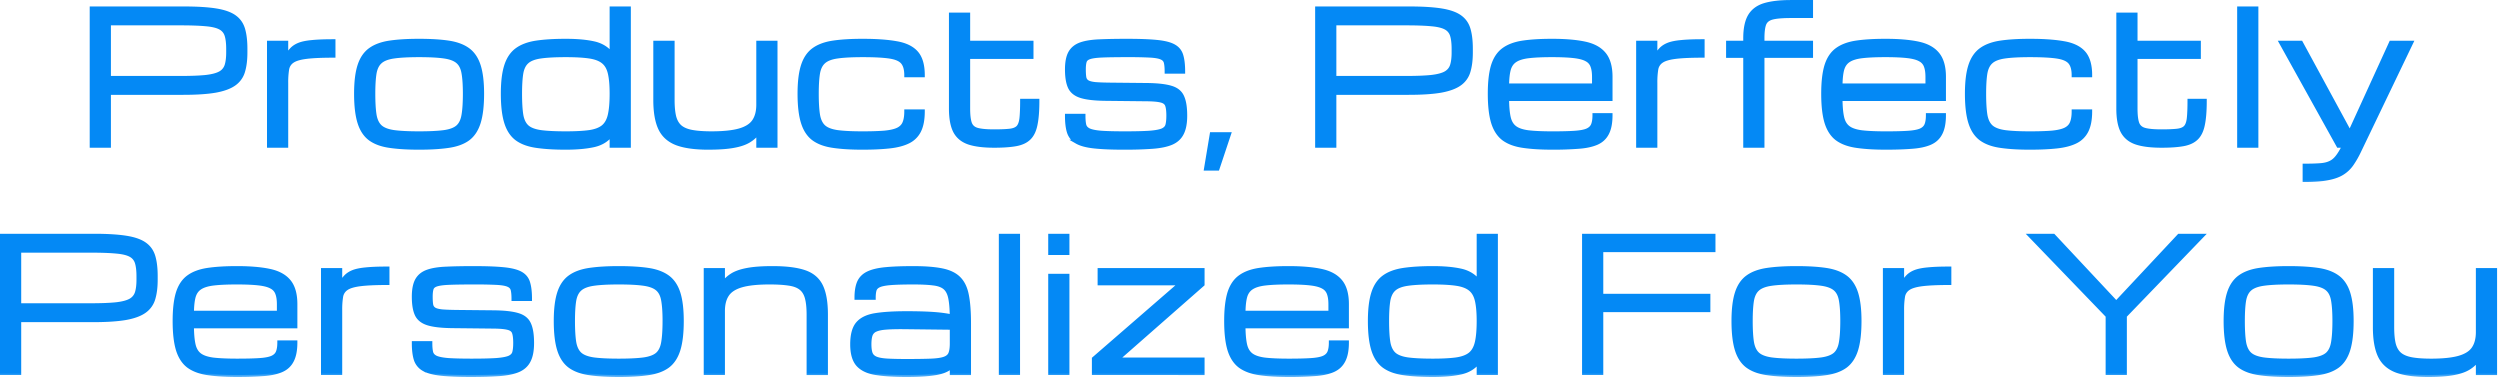
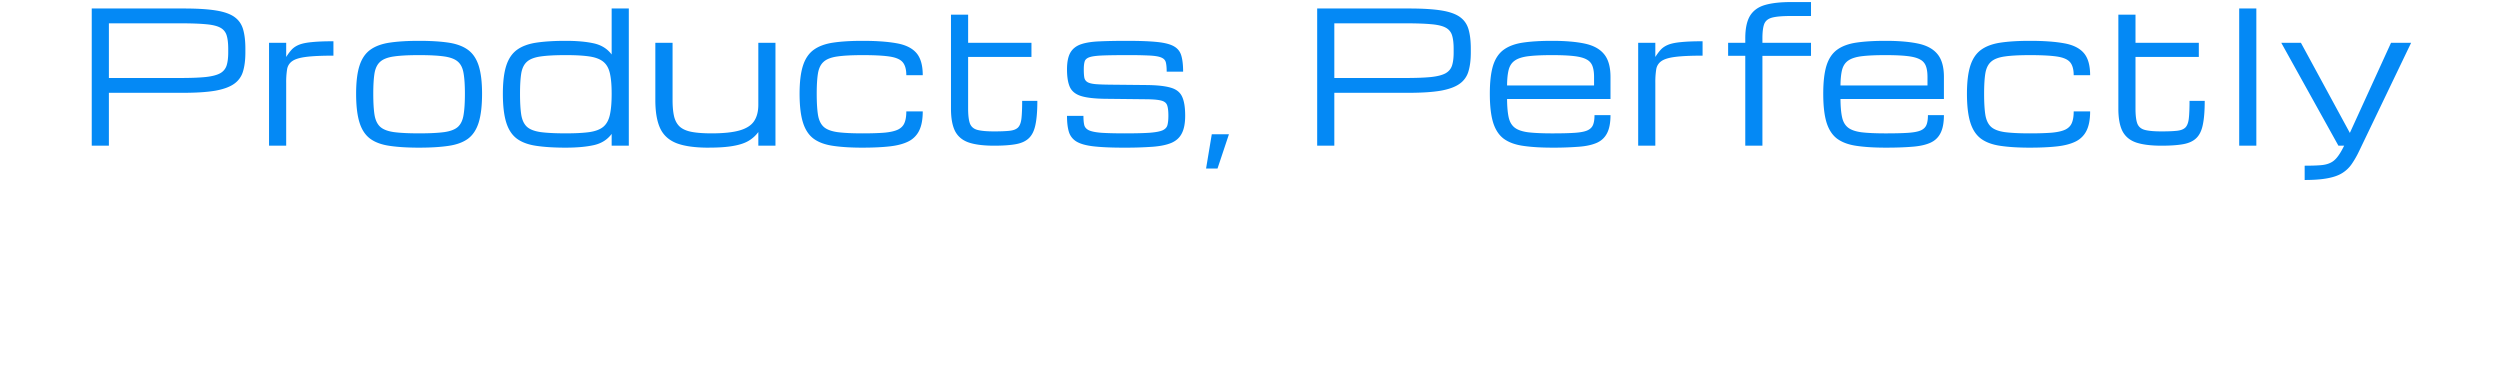
<svg xmlns="http://www.w3.org/2000/svg" width="246" height="38" fill="none">
  <mask id="a" width="247" height="15" x="-.801" y="22.203" fill="#000" maskUnits="userSpaceOnUse">
    <path fill="#fff" d="M-.801 22.203h247v15h-247z" />
    <path d="M.2 36.703v-13.5h9.034q1.979 0 3.182.194 1.212.192 1.837.65.624.448.844 1.222.22.764.22 1.907v.351q0 1.09-.23 1.855a2.25 2.25 0 0 1-.86 1.221q-.642.467-1.855.686-1.213.21-3.19.211H1.887v5.203zm13.429-9.527q0-.835-.158-1.336a1.26 1.26 0 0 0-.633-.756q-.474-.255-1.415-.334-.94-.088-2.514-.088H1.887v5.379h7.022q1.573 0 2.514-.097.94-.105 1.415-.369a1.33 1.33 0 0 0 .633-.764q.158-.501.158-1.284zM29.062 33.697q0 1.133-.343 1.784-.333.65-1.028.95t-1.775.378q-1.073.087-2.558.088-1.696-.001-2.883-.176-1.177-.168-1.907-.695-.72-.535-1.055-1.6-.325-1.062-.325-2.838 0-1.723.317-2.76.325-1.037 1.045-1.564t1.89-.703q1.178-.176 2.874-.176 1.942 0 3.217.272 1.274.273 1.898 1.037.633.765.633 2.242v2.17H18.884q.009 1.125.159 1.802.15.676.597 1.02.449.342 1.336.457.897.105 2.382.105 1.335 0 2.153-.053.826-.052 1.248-.228.431-.185.58-.545.15-.36.15-.967zm-5.748-5.906q-1.433 0-2.311.105-.87.106-1.328.414-.456.299-.624.896-.157.598-.167 1.573h8.561v-.843q0-.633-.15-1.046a1.17 1.17 0 0 0-.562-.66q-.421-.246-1.248-.342-.818-.097-2.17-.097M31.786 36.703V26.578h1.688v1.398q.281-.45.562-.747.291-.3.747-.475.467-.176 1.257-.246.792-.08 2.083-.08v1.416q-1.74 0-2.698.123-.95.123-1.362.422a1.2 1.2 0 0 0-.501.808 8 8 0 0 0-.088 1.319v6.187zM46.358 36.897q-1.845 0-2.97-.124-1.116-.123-1.697-.457a1.67 1.67 0 0 1-.773-.949q-.194-.615-.194-1.6h1.618q0 .554.079.897.08.334.448.519.37.175 1.195.246.835.06 2.338.061 1.59 0 2.47-.061.888-.071 1.274-.246.387-.185.466-.528.088-.342.088-.905 0-.686-.123-1.028-.123-.343-.58-.457-.457-.123-1.459-.132l-4.025-.044q-1.556-.018-2.373-.264t-1.117-.861q-.299-.624-.299-1.767 0-1.064.326-1.643.333-.58 1.037-.826.703-.247 1.828-.29 1.125-.054 2.716-.053 1.872 0 2.97.114 1.108.114 1.653.43.554.318.72.924.177.597.176 1.564h-1.617q0-.57-.079-.897-.08-.333-.43-.483-.344-.158-1.126-.202a41 41 0 0 0-2.18-.044q-1.599 0-2.487.035t-1.283.167q-.396.132-.483.422-.088.282-.088.782 0 .51.053.809a.65.65 0 0 0 .307.44q.245.149.8.201.563.044 1.565.053l3.471.035q1.565.018 2.373.264.817.237 1.108.888.298.641.298 1.863 0 1.099-.325 1.731-.315.633-1.02.94-.702.3-1.854.388-1.142.087-2.795.088M60.886 36.897q-1.696-.001-2.883-.176-1.186-.168-1.916-.695-.729-.535-1.063-1.6-.334-1.062-.334-2.838 0-1.723.334-2.76t1.063-1.564 1.916-.703 2.883-.176q1.705 0 2.883.175 1.187.177 1.916.704t1.064 1.564q.333 1.037.334 2.76 0 1.776-.334 2.839-.335 1.063-1.064 1.6-.73.526-1.916.694-1.178.176-2.883.176m4.51-5.31q0-1.256-.133-2.012-.123-.756-.553-1.134-.432-.386-1.345-.518-.906-.132-2.479-.132-1.565 0-2.478.132-.915.132-1.345.518-.431.378-.562 1.134-.123.756-.123 2.013 0 1.3.123 2.083.131.782.562 1.178.43.386 1.345.518.914.123 2.478.123 1.574 0 2.479-.123.914-.132 1.345-.518.43-.396.553-1.178.132-.783.132-2.083M69.447 36.703V26.578h1.687v1.345q.378-.51.932-.853.563-.342 1.494-.51.94-.175 2.46-.175 1.987 0 3.13.386 1.15.387 1.634 1.38.484.994.484 2.813v5.74H79.57v-5.74q0-1.037-.175-1.67-.177-.633-.607-.958-.421-.325-1.169-.43-.746-.115-1.898-.115-1.758 0-2.76.29t-1.415.914q-.413.615-.413 1.608v6.1zM89.195 36.897q-1.82 0-3.006-.194-1.177-.184-1.757-.826-.572-.642-.572-1.995 0-1.38.536-2.022.546-.65 1.714-.843 1.178-.194 3.085-.194 1.547 0 2.593.07t1.872.247q-.018-1.17-.158-1.837-.141-.677-.527-1.002-.387-.326-1.134-.413-.738-.097-1.97-.097-1.405 0-2.205.061-.792.063-1.151.22-.36.159-.457.457-.089.3-.088.774h-1.688q0-.95.255-1.53.264-.58.888-.878.624-.3 1.705-.405 1.089-.105 2.742-.105 1.775 0 2.856.228 1.09.23 1.653.826.57.59.764 1.653.203 1.064.203 2.742v4.87H93.66v-.695q-.3.315-.826.51-.528.193-1.406.28-.87.098-2.233.098m0-1.372q1.503 0 2.4-.035.896-.035 1.335-.193.45-.158.59-.51.14-.351.14-.984v-1.556l-4.465-.053q-1.186-.017-1.916.035-.72.045-1.099.211a.88.88 0 0 0-.51.51q-.122.344-.122.932 0 .571.123.905.132.334.51.492.378.159 1.098.202.73.044 1.916.044M98.485 36.703v-13.5h1.687v13.5zM103.345 36.703v-9.562h1.687v9.562zm0-11.812v-1.688h1.687v1.688zM107.642 36.703v-1.406l8.552-7.418h-7.989v-1.3h10.125v1.405l-8.429 7.4h8.429v1.32zM132.533 33.697q0 1.133-.343 1.784-.335.65-1.028.95t-1.776.378a32 32 0 0 1-2.557.088q-1.697-.001-2.883-.176-1.178-.168-1.908-.695-.72-.535-1.054-1.6-.325-1.062-.325-2.838 0-1.723.316-2.76.325-1.037 1.046-1.564.72-.528 1.89-.703 1.177-.176 2.874-.176 1.942 0 3.216.272 1.275.273 1.899 1.037.633.765.633 2.242v2.17h-10.178q.009 1.125.158 1.802.15.676.598 1.02.448.342 1.336.457.895.105 2.382.105 1.335 0 2.153-.053.827-.052 1.248-.228.43-.185.58-.545t.149-.967zm-5.748-5.906q-1.434 0-2.312.105-.87.106-1.327.414-.458.299-.624.896-.158.598-.167 1.573h8.56v-.843q0-.633-.149-1.046a1.17 1.17 0 0 0-.562-.66q-.423-.246-1.249-.342-.816-.097-2.17-.097M140.996 36.897q-1.696-.001-2.883-.176-1.186-.168-1.916-.695-.73-.535-1.063-1.6-.334-1.062-.334-2.838 0-1.723.334-2.76.333-1.037 1.063-1.564t1.916-.703q1.187-.176 2.883-.176 1.626 0 2.742.246 1.125.246 1.767 1.099v-4.527h1.687v13.5h-1.687v-1.16q-.642.861-1.767 1.107-1.116.247-2.742.247m4.509-5.31q0-1.256-.176-2.012t-.65-1.134q-.475-.386-1.363-.518-.887-.132-2.32-.132-1.564 0-2.478.132t-1.345.518q-.43.378-.563 1.134-.123.756-.123 2.013 0 1.3.123 2.083.132.782.563 1.178.43.386 1.345.518.914.123 2.478.123 1.433 0 2.32-.123.888-.132 1.363-.518.474-.396.65-1.178.176-.783.176-2.083M155.875 36.703v-13.5h12.727v1.406h-11.039v4.5h10.538v1.407h-10.538v6.187zM176.775 36.897q-1.696-.001-2.882-.176-1.187-.168-1.916-.695-.73-.535-1.064-1.6-.334-1.062-.334-2.838 0-1.723.334-2.76t1.064-1.564 1.916-.703 2.882-.176q1.706 0 2.883.175 1.187.177 1.916.704.73.527 1.064 1.564t.334 2.76q0 1.776-.334 2.839t-1.064 1.6q-.73.526-1.916.694-1.178.176-2.883.176m4.509-5.31q0-1.256-.132-2.012-.123-.756-.553-1.134-.432-.386-1.345-.518-.906-.132-2.479-.132-1.564 0-2.478.132t-1.345.518q-.431.378-.562 1.134-.123.756-.123 2.013 0 1.3.123 2.083.131.782.562 1.178.43.386 1.345.518.914.123 2.478.123 1.573 0 2.479-.123.913-.132 1.345-.518.43-.396.553-1.178.132-.783.132-2.083M185.476 36.703V26.578h1.688v1.398q.281-.45.562-.747.291-.3.747-.475.466-.176 1.257-.246.791-.08 2.083-.08v1.416q-1.74 0-2.698.123-.95.123-1.362.422a1.19 1.19 0 0 0-.501.808 8 8 0 0 0-.088 1.319v6.187zM207.395 36.703v-5.625l-7.593-7.875h2.25l6.187 6.61 6.188-6.61h2.25l-7.594 7.875v5.625zM225.202 36.897q-1.697-.001-2.883-.176-1.187-.168-1.916-.695-.73-.535-1.064-1.6-.334-1.062-.334-2.838 0-1.723.334-2.76.335-1.037 1.064-1.564t1.916-.703q1.186-.176 2.883-.176 1.704 0 2.882.175 1.187.177 1.917.704.729.527 1.063 1.564t.334 2.76q0 1.776-.334 2.839t-1.063 1.6q-.73.526-1.917.694-1.178.176-2.882.176m4.508-5.31q0-1.256-.131-2.012-.123-.756-.554-1.134-.43-.386-1.345-.518-.904-.132-2.478-.132-1.564 0-2.479.132-.913.132-1.345.518-.43.378-.562 1.134-.123.756-.123 2.013 0 1.3.123 2.083.132.782.562 1.178.432.386 1.345.518.915.123 2.479.123 1.574 0 2.478-.123.915-.132 1.345-.518.43-.396.554-1.178.131-.783.131-2.083M238.93 36.897q-1.986 0-3.129-.431-1.143-.44-1.626-1.46-.483-1.028-.483-2.803v-5.625h1.696v5.625q0 1.002.158 1.652.167.642.58 1.002.414.352 1.16.493.756.14 1.943.14 1.757 0 2.759-.29t1.415-.905q.422-.624.422-1.617v-6.1h1.688v10.125h-1.688v-1.345a3.2 3.2 0 0 1-.931.853q-.562.343-1.503.51-.94.176-2.461.176" />
  </mask>
-   <path fill="#0489F5" d="M.2 36.703v-13.5h9.034q1.979 0 3.182.194 1.212.192 1.837.65.624.448.844 1.222.22.764.22 1.907v.351q0 1.09-.23 1.855a2.25 2.25 0 0 1-.86 1.221q-.642.467-1.855.686-1.213.21-3.19.211H1.887v5.203zm13.429-9.527q0-.835-.158-1.336a1.26 1.26 0 0 0-.633-.756q-.474-.255-1.415-.334-.94-.088-2.514-.088H1.887v5.379h7.022q1.573 0 2.514-.097.94-.105 1.415-.369a1.33 1.33 0 0 0 .633-.764q.158-.501.158-1.284zM29.062 33.697q0 1.133-.343 1.784-.333.65-1.028.95t-1.775.378q-1.073.087-2.558.088-1.696-.001-2.883-.176-1.177-.168-1.907-.695-.72-.535-1.055-1.6-.325-1.062-.325-2.838 0-1.723.317-2.76.325-1.037 1.045-1.564t1.89-.703q1.178-.176 2.874-.176 1.942 0 3.217.272 1.274.273 1.898 1.037.633.765.633 2.242v2.17H18.884q.009 1.125.159 1.802.15.676.597 1.02.449.342 1.336.457.897.105 2.382.105 1.335 0 2.153-.053.826-.052 1.248-.228.431-.185.58-.545.15-.36.15-.967zm-5.748-5.906q-1.433 0-2.311.105-.87.106-1.328.414-.456.299-.624.896-.157.598-.167 1.573h8.561v-.843q0-.633-.15-1.046a1.17 1.17 0 0 0-.562-.66q-.421-.246-1.248-.342-.818-.097-2.17-.097M31.786 36.703V26.578h1.688v1.398q.281-.45.562-.747.291-.3.747-.475.467-.176 1.257-.246.792-.08 2.083-.08v1.416q-1.74 0-2.698.123-.95.123-1.362.422a1.2 1.2 0 0 0-.501.808 8 8 0 0 0-.088 1.319v6.187zM46.358 36.897q-1.845 0-2.97-.124-1.116-.123-1.697-.457a1.67 1.67 0 0 1-.773-.949q-.194-.615-.194-1.6h1.618q0 .554.079.897.08.334.448.519.37.175 1.195.246.835.06 2.338.061 1.59 0 2.47-.061.888-.071 1.274-.246.387-.185.466-.528.088-.342.088-.905 0-.686-.123-1.028-.123-.343-.58-.457-.457-.123-1.459-.132l-4.025-.044q-1.556-.018-2.373-.264t-1.117-.861q-.299-.624-.299-1.767 0-1.064.326-1.643.333-.58 1.037-.826.703-.247 1.828-.29 1.125-.054 2.716-.053 1.872 0 2.97.114 1.108.114 1.653.43.554.318.72.924.177.597.176 1.564h-1.617q0-.57-.079-.897-.08-.333-.43-.483-.344-.158-1.126-.202a41 41 0 0 0-2.18-.044q-1.599 0-2.487.035t-1.283.167q-.396.132-.483.422-.088.282-.088.782 0 .51.053.809a.65.65 0 0 0 .307.44q.245.149.8.201.563.044 1.565.053l3.471.035q1.565.018 2.373.264.817.237 1.108.888.298.641.298 1.863 0 1.099-.325 1.731-.315.633-1.02.94-.702.3-1.854.388-1.142.087-2.795.088M60.886 36.897q-1.696-.001-2.883-.176-1.186-.168-1.916-.695-.729-.535-1.063-1.6-.334-1.062-.334-2.838 0-1.723.334-2.76t1.063-1.564 1.916-.703 2.883-.176q1.705 0 2.883.175 1.187.177 1.916.704t1.064 1.564q.333 1.037.334 2.76 0 1.776-.334 2.839-.335 1.063-1.064 1.6-.73.526-1.916.694-1.178.176-2.883.176m4.51-5.31q0-1.256-.133-2.012-.123-.756-.553-1.134-.432-.386-1.345-.518-.906-.132-2.479-.132-1.565 0-2.478.132-.915.132-1.345.518-.431.378-.562 1.134-.123.756-.123 2.013 0 1.3.123 2.083.131.782.562 1.178.43.386 1.345.518.914.123 2.478.123 1.574 0 2.479-.123.914-.132 1.345-.518.43-.396.553-1.178.132-.783.132-2.083M69.447 36.703V26.578h1.687v1.345q.378-.51.932-.853.563-.342 1.494-.51.94-.175 2.46-.175 1.987 0 3.13.386 1.15.387 1.634 1.38.484.994.484 2.813v5.74H79.57v-5.74q0-1.037-.175-1.67-.177-.633-.607-.958-.421-.325-1.169-.43-.746-.115-1.898-.115-1.758 0-2.76.29t-1.415.914q-.413.615-.413 1.608v6.1zM89.195 36.897q-1.82 0-3.006-.194-1.177-.184-1.757-.826-.572-.642-.572-1.995 0-1.38.536-2.022.546-.65 1.714-.843 1.178-.194 3.085-.194 1.547 0 2.593.07t1.872.247q-.018-1.17-.158-1.837-.141-.677-.527-1.002-.387-.326-1.134-.413-.738-.097-1.97-.097-1.405 0-2.205.061-.792.063-1.151.22-.36.159-.457.457-.089.3-.088.774h-1.688q0-.95.255-1.53.264-.58.888-.878.624-.3 1.705-.405 1.089-.105 2.742-.105 1.775 0 2.856.228 1.09.23 1.653.826.57.59.764 1.653.203 1.064.203 2.742v4.87H93.66v-.695q-.3.315-.826.51-.528.193-1.406.28-.87.098-2.233.098m0-1.372q1.503 0 2.4-.035.896-.035 1.335-.193.45-.158.59-.51.14-.351.14-.984v-1.556l-4.465-.053q-1.186-.017-1.916.035-.72.045-1.099.211a.88.88 0 0 0-.51.51q-.122.344-.122.932 0 .571.123.905.132.334.51.492.378.159 1.098.202.73.044 1.916.044M98.485 36.703v-13.5h1.687v13.5zM103.345 36.703v-9.562h1.687v9.562zm0-11.812v-1.688h1.687v1.688zM107.642 36.703v-1.406l8.552-7.418h-7.989v-1.3h10.125v1.405l-8.429 7.4h8.429v1.32zM132.533 33.697q0 1.133-.343 1.784-.335.65-1.028.95t-1.776.378a32 32 0 0 1-2.557.088q-1.697-.001-2.883-.176-1.178-.168-1.908-.695-.72-.535-1.054-1.6-.325-1.062-.325-2.838 0-1.723.316-2.76.325-1.037 1.046-1.564.72-.528 1.89-.703 1.177-.176 2.874-.176 1.942 0 3.216.272 1.275.273 1.899 1.037.633.765.633 2.242v2.17h-10.178q.009 1.125.158 1.802.15.676.598 1.02.448.342 1.336.457.895.105 2.382.105 1.335 0 2.153-.053.827-.052 1.248-.228.43-.185.58-.545t.149-.967zm-5.748-5.906q-1.434 0-2.312.105-.87.106-1.327.414-.458.299-.624.896-.158.598-.167 1.573h8.56v-.843q0-.633-.149-1.046a1.17 1.17 0 0 0-.562-.66q-.423-.246-1.249-.342-.816-.097-2.17-.097M140.996 36.897q-1.696-.001-2.883-.176-1.186-.168-1.916-.695-.73-.535-1.063-1.6-.334-1.062-.334-2.838 0-1.723.334-2.76.333-1.037 1.063-1.564t1.916-.703q1.187-.176 2.883-.176 1.626 0 2.742.246 1.125.246 1.767 1.099v-4.527h1.687v13.5h-1.687v-1.16q-.642.861-1.767 1.107-1.116.247-2.742.247m4.509-5.31q0-1.256-.176-2.012t-.65-1.134q-.475-.386-1.363-.518-.887-.132-2.32-.132-1.564 0-2.478.132t-1.345.518q-.43.378-.563 1.134-.123.756-.123 2.013 0 1.3.123 2.083.132.782.563 1.178.43.386 1.345.518.914.123 2.478.123 1.433 0 2.32-.123.888-.132 1.363-.518.474-.396.65-1.178.176-.783.176-2.083M155.875 36.703v-13.5h12.727v1.406h-11.039v4.5h10.538v1.407h-10.538v6.187zM176.775 36.897q-1.696-.001-2.882-.176-1.187-.168-1.916-.695-.73-.535-1.064-1.6-.334-1.062-.334-2.838 0-1.723.334-2.76t1.064-1.564 1.916-.703 2.882-.176q1.706 0 2.883.175 1.187.177 1.916.704.73.527 1.064 1.564t.334 2.76q0 1.776-.334 2.839t-1.064 1.6q-.73.526-1.916.694-1.178.176-2.883.176m4.509-5.31q0-1.256-.132-2.012-.123-.756-.553-1.134-.432-.386-1.345-.518-.906-.132-2.479-.132-1.564 0-2.478.132t-1.345.518q-.431.378-.562 1.134-.123.756-.123 2.013 0 1.3.123 2.083.131.782.562 1.178.43.386 1.345.518.914.123 2.478.123 1.573 0 2.479-.123.913-.132 1.345-.518.43-.396.553-1.178.132-.783.132-2.083M185.476 36.703V26.578h1.688v1.398q.281-.45.562-.747.291-.3.747-.475.466-.176 1.257-.246.791-.08 2.083-.08v1.416q-1.74 0-2.698.123-.95.123-1.362.422a1.19 1.19 0 0 0-.501.808 8 8 0 0 0-.088 1.319v6.187zM207.395 36.703v-5.625l-7.593-7.875h2.25l6.187 6.61 6.188-6.61h2.25l-7.594 7.875v5.625zM225.202 36.897q-1.697-.001-2.883-.176-1.187-.168-1.916-.695-.73-.535-1.064-1.6-.334-1.062-.334-2.838 0-1.723.334-2.76.335-1.037 1.064-1.564t1.916-.703q1.186-.176 2.883-.176 1.704 0 2.882.175 1.187.177 1.917.704.729.527 1.063 1.564t.334 2.76q0 1.776-.334 2.839t-1.063 1.6q-.73.526-1.917.694-1.178.176-2.882.176m4.508-5.31q0-1.256-.131-2.012-.123-.756-.554-1.134-.43-.386-1.345-.518-.904-.132-2.478-.132-1.564 0-2.479.132-.913.132-1.345.518-.43.378-.562 1.134-.123.756-.123 2.013 0 1.3.123 2.083.132.782.562 1.178.432.386 1.345.518.915.123 2.479.123 1.574 0 2.478-.123.915-.132 1.345-.518.43-.396.554-1.178.131-.783.131-2.083M238.93 36.897q-1.986 0-3.129-.431-1.143-.44-1.626-1.46-.483-1.028-.483-2.803v-5.625h1.696v5.625q0 1.002.158 1.652.167.642.58 1.002.414.352 1.16.493.756.14 1.943.14 1.757 0 2.759-.29t1.415-.905q.422-.624.422-1.617v-6.1h1.688v10.125h-1.688v-1.345a3.2 3.2 0 0 1-.931.853q-.562.343-1.503.51-.94.176-2.461.176" />
-   <path stroke="#0489F5" stroke-width=".4" d="M.2 36.703v-13.5h9.034q1.979 0 3.182.194 1.212.192 1.837.65.624.448.844 1.222.22.764.22 1.907v.351q0 1.09-.23 1.855a2.25 2.25 0 0 1-.86 1.221q-.642.467-1.855.686-1.213.21-3.19.211H1.887v5.203zm13.429-9.527q0-.835-.158-1.336a1.26 1.26 0 0 0-.633-.756q-.474-.255-1.415-.334-.94-.088-2.514-.088H1.887v5.379h7.022q1.573 0 2.514-.097.94-.105 1.415-.369a1.33 1.33 0 0 0 .633-.764q.158-.501.158-1.284zM29.062 33.697q0 1.133-.343 1.784-.333.65-1.028.95t-1.775.378q-1.073.087-2.558.088-1.696-.001-2.883-.176-1.177-.168-1.907-.695-.72-.535-1.055-1.6-.325-1.062-.325-2.838 0-1.723.317-2.76.325-1.037 1.045-1.564t1.89-.703q1.178-.176 2.874-.176 1.942 0 3.217.272 1.274.273 1.898 1.037.633.765.633 2.242v2.17H18.884q.009 1.125.159 1.802.15.676.597 1.02.449.342 1.336.457.897.105 2.382.105 1.335 0 2.153-.053.826-.052 1.248-.228.431-.185.58-.545.15-.36.15-.967zm-5.748-5.906q-1.433 0-2.311.105-.87.106-1.328.414-.456.299-.624.896-.157.598-.167 1.573h8.561v-.843q0-.633-.15-1.046a1.17 1.17 0 0 0-.562-.66q-.421-.246-1.248-.342-.818-.097-2.17-.097ZM31.786 36.703V26.578h1.688v1.398q.281-.45.562-.747.291-.3.747-.475.467-.176 1.257-.246.792-.08 2.083-.08v1.416q-1.74 0-2.698.123-.95.123-1.362.422a1.2 1.2 0 0 0-.501.808 8 8 0 0 0-.088 1.319v6.187zM46.358 36.897q-1.845 0-2.97-.124-1.116-.123-1.697-.457a1.67 1.67 0 0 1-.773-.949q-.194-.615-.194-1.6h1.618q0 .554.079.897.08.334.448.519.37.175 1.195.246.835.06 2.338.061 1.59 0 2.47-.061.888-.071 1.274-.246.387-.185.466-.528.088-.342.088-.905 0-.686-.123-1.028-.123-.343-.58-.457-.457-.123-1.459-.132l-4.025-.044q-1.556-.018-2.373-.264t-1.117-.861q-.299-.624-.299-1.767 0-1.064.326-1.643.333-.58 1.037-.826.703-.247 1.828-.29 1.125-.054 2.716-.053 1.872 0 2.97.114 1.108.114 1.653.43.554.318.72.924.177.597.176 1.564h-1.617q0-.57-.079-.897-.08-.333-.43-.483-.344-.158-1.126-.202a41 41 0 0 0-2.18-.044q-1.599 0-2.487.035t-1.283.167q-.396.132-.483.422-.088.282-.088.782 0 .51.053.809a.65.65 0 0 0 .307.44q.245.149.8.201.563.044 1.565.053l3.471.035q1.565.018 2.373.264.817.237 1.108.888.298.641.298 1.863 0 1.099-.325 1.731-.315.633-1.02.94-.702.3-1.854.388-1.142.087-2.795.088ZM60.886 36.897q-1.696-.001-2.883-.176-1.186-.168-1.916-.695-.729-.535-1.063-1.6-.334-1.062-.334-2.838 0-1.723.334-2.76t1.063-1.564 1.916-.703 2.883-.176q1.705 0 2.883.175 1.187.177 1.916.704t1.064 1.564q.333 1.037.334 2.76 0 1.776-.334 2.839-.335 1.063-1.064 1.6-.73.526-1.916.694-1.178.176-2.883.176Zm4.51-5.31q0-1.256-.133-2.012-.123-.756-.553-1.134-.432-.386-1.345-.518-.906-.132-2.479-.132-1.565 0-2.478.132-.915.132-1.345.518-.431.378-.562 1.134-.123.756-.123 2.013 0 1.3.123 2.083.131.782.562 1.178.43.386 1.345.518.914.123 2.478.123 1.574 0 2.479-.123.914-.132 1.345-.518.43-.396.553-1.178.132-.783.132-2.083ZM69.447 36.703V26.578h1.687v1.345q.378-.51.932-.853.563-.342 1.494-.51.94-.175 2.46-.175 1.987 0 3.13.386 1.15.387 1.634 1.38.484.994.484 2.813v5.74H79.57v-5.74q0-1.037-.175-1.67-.177-.633-.607-.958-.421-.325-1.169-.43-.746-.115-1.898-.115-1.758 0-2.76.29t-1.415.914q-.413.615-.413 1.608v6.1zM89.195 36.897q-1.82 0-3.006-.194-1.177-.184-1.757-.826-.572-.642-.572-1.995 0-1.38.536-2.022.546-.65 1.714-.843 1.178-.194 3.085-.194 1.547 0 2.593.07t1.872.247q-.018-1.17-.158-1.837-.141-.677-.527-1.002-.387-.326-1.134-.413-.738-.097-1.97-.097-1.405 0-2.205.061-.792.063-1.151.22-.36.159-.457.457-.089.3-.088.774h-1.688q0-.95.255-1.53.264-.58.888-.878.624-.3 1.705-.405 1.089-.105 2.742-.105 1.775 0 2.856.228 1.09.23 1.653.826.57.59.764 1.653.203 1.064.203 2.742v4.87H93.66v-.695q-.3.315-.826.51-.528.193-1.406.28-.87.098-2.233.098Zm0-1.372q1.503 0 2.4-.035.896-.035 1.335-.193.45-.158.59-.51.14-.351.14-.984v-1.556l-4.465-.053q-1.186-.017-1.916.035-.72.045-1.099.211a.88.88 0 0 0-.51.51q-.122.344-.122.932 0 .571.123.905.132.334.51.492.378.159 1.098.202.73.044 1.916.044ZM98.485 36.703v-13.5h1.687v13.5zM103.345 36.703v-9.562h1.687v9.562zm0-11.812v-1.688h1.687v1.688zM107.642 36.703v-1.406l8.552-7.418h-7.989v-1.3h10.125v1.405l-8.429 7.4h8.429v1.32zM132.533 33.697q0 1.133-.343 1.784-.335.65-1.028.95t-1.776.378a32 32 0 0 1-2.557.088q-1.697-.001-2.883-.176-1.178-.168-1.908-.695-.72-.535-1.054-1.6-.325-1.062-.325-2.838 0-1.723.316-2.76.325-1.037 1.046-1.564.72-.528 1.89-.703 1.177-.176 2.874-.176 1.942 0 3.216.272 1.275.273 1.899 1.037.633.765.633 2.242v2.17h-10.178q.009 1.125.158 1.802.15.676.598 1.02.448.342 1.336.457.895.105 2.382.105 1.335 0 2.153-.053.827-.052 1.248-.228.43-.185.58-.545t.149-.967zm-5.748-5.906q-1.434 0-2.312.105-.87.106-1.327.414-.458.299-.624.896-.158.598-.167 1.573h8.56v-.843q0-.633-.149-1.046a1.17 1.17 0 0 0-.562-.66q-.423-.246-1.249-.342-.816-.097-2.17-.097ZM140.996 36.897q-1.696-.001-2.883-.176-1.186-.168-1.916-.695-.73-.535-1.063-1.6-.334-1.062-.334-2.838 0-1.723.334-2.76.333-1.037 1.063-1.564t1.916-.703q1.187-.176 2.883-.176 1.626 0 2.742.246 1.125.246 1.767 1.099v-4.527h1.687v13.5h-1.687v-1.16q-.642.861-1.767 1.107-1.116.247-2.742.247Zm4.509-5.31q0-1.256-.176-2.012t-.65-1.134q-.475-.386-1.363-.518-.887-.132-2.32-.132-1.564 0-2.478.132t-1.345.518q-.43.378-.563 1.134-.123.756-.123 2.013 0 1.3.123 2.083.132.782.563 1.178.43.386 1.345.518.914.123 2.478.123 1.433 0 2.32-.123.888-.132 1.363-.518.474-.396.65-1.178.176-.783.176-2.083ZM155.875 36.703v-13.5h12.727v1.406h-11.039v4.5h10.538v1.407h-10.538v6.187zM176.775 36.897q-1.696-.001-2.882-.176-1.187-.168-1.916-.695-.73-.535-1.064-1.6-.334-1.062-.334-2.838 0-1.723.334-2.76t1.064-1.564 1.916-.703 2.882-.176q1.706 0 2.883.175 1.187.177 1.916.704.73.527 1.064 1.564t.334 2.76q0 1.776-.334 2.839t-1.064 1.6q-.73.526-1.916.694-1.178.176-2.883.176Zm4.509-5.31q0-1.256-.132-2.012-.123-.756-.553-1.134-.432-.386-1.345-.518-.906-.132-2.479-.132-1.564 0-2.478.132t-1.345.518q-.431.378-.562 1.134-.123.756-.123 2.013 0 1.3.123 2.083.131.782.562 1.178.43.386 1.345.518.914.123 2.478.123 1.573 0 2.479-.123.913-.132 1.345-.518.43-.396.553-1.178.132-.783.132-2.083ZM185.476 36.703V26.578h1.688v1.398q.281-.45.562-.747.291-.3.747-.475.466-.176 1.257-.246.791-.08 2.083-.08v1.416q-1.74 0-2.698.123-.95.123-1.362.422a1.19 1.19 0 0 0-.501.808 8 8 0 0 0-.088 1.319v6.187zM207.395 36.703v-5.625l-7.593-7.875h2.25l6.187 6.61 6.188-6.61h2.25l-7.594 7.875v5.625zM225.202 36.897q-1.697-.001-2.883-.176-1.187-.168-1.916-.695-.73-.535-1.064-1.6-.334-1.062-.334-2.838 0-1.723.334-2.76.335-1.037 1.064-1.564t1.916-.703q1.186-.176 2.883-.176 1.704 0 2.882.175 1.187.177 1.917.704.729.527 1.063 1.564t.334 2.76q0 1.776-.334 2.839t-1.063 1.6q-.73.526-1.917.694-1.178.176-2.882.176Zm4.508-5.31q0-1.256-.131-2.012-.123-.756-.554-1.134-.43-.386-1.345-.518-.904-.132-2.478-.132-1.564 0-2.479.132-.913.132-1.345.518-.43.378-.562 1.134-.123.756-.123 2.013 0 1.3.123 2.083.132.782.562 1.178.432.386 1.345.518.915.123 2.479.123 1.574 0 2.478-.123.915-.132 1.345-.518.43-.396.554-1.178.131-.783.131-2.083ZM238.93 36.897q-1.986 0-3.129-.431-1.143-.44-1.626-1.46-.483-1.028-.483-2.803v-5.625h1.696v5.625q0 1.002.158 1.652.167.642.58 1.002.414.352 1.16.493.756.14 1.943.14 1.757 0 2.759-.29t1.415-.905q.422-.624.422-1.617v-6.1h1.688v10.125h-1.688v-1.345a3.2 3.2 0 0 1-.931.853q-.562.343-1.503.51-.94.176-2.461.176Z" mask="url(#a)" />
  <mask id="b" width="230" height="19" x="8.027" y="-.797" fill="#000" maskUnits="userSpaceOnUse">
-     <path fill="#fff" d="M8.027-.797h230v19h-230z" />
-     <path d="M9.027 14.336V.836h9.036q1.977 0 3.181.193 1.213.195 1.837.65.624.45.844 1.222.22.765.22 1.908v.351q0 1.09-.229 1.855a2.25 2.25 0 0 1-.861 1.221q-.642.466-1.855.686-1.212.21-3.19.21h-7.295v5.204zm13.43-9.527q0-.835-.158-1.336a1.26 1.26 0 0 0-.633-.756q-.474-.255-1.415-.334-.94-.088-2.514-.088h-7.022v5.379h7.022q1.574 0 2.514-.097.94-.105 1.415-.369a1.33 1.33 0 0 0 .633-.765q.158-.5.158-1.283zM26.473 14.336V4.21h1.688v1.397q.281-.447.562-.747.291-.298.747-.474.466-.176 1.257-.246.791-.08 2.083-.08v1.416q-1.74 0-2.698.123-.95.123-1.362.421a1.2 1.2 0 0 0-.501.81 8 8 0 0 0-.088 1.317v6.188zM41.239 14.53q-1.696-.001-2.883-.176-1.187-.168-1.916-.695-.73-.535-1.064-1.6-.334-1.063-.334-2.838 0-1.724.334-2.76.334-1.037 1.064-1.565.73-.526 1.916-.703 1.186-.175 2.883-.175 1.704 0 2.882.175 1.187.177 1.916.703.73.528 1.064 1.565t.334 2.76q0 1.775-.334 2.839-.334 1.063-1.064 1.6-.73.526-1.916.694-1.178.175-2.882.175m4.508-5.31q0-1.256-.132-2.012-.123-.756-.553-1.134-.431-.386-1.345-.518-.905-.132-2.478-.132-1.565 0-2.479.132-.915.131-1.345.518-.43.378-.562 1.134-.123.756-.123 2.013 0 1.3.123 2.083.132.782.562 1.177.431.387 1.345.519.915.123 2.479.123 1.573 0 2.478-.123.915-.131 1.345-.519.43-.395.553-1.177.132-.783.132-2.083M55.679 14.53q-1.697-.001-2.883-.176-1.187-.168-1.916-.695-.73-.535-1.064-1.6-.334-1.063-.334-2.838 0-1.724.334-2.76.335-1.037 1.064-1.565.73-.526 1.916-.703 1.186-.175 2.883-.175 1.626 0 2.742.246 1.125.246 1.766 1.098V.836h1.688v13.5h-1.688v-1.16q-.64.861-1.766 1.107-1.116.246-2.742.246m4.508-5.31q0-1.256-.175-2.012-.176-.756-.65-1.134-.475-.386-1.363-.518t-2.32-.132q-1.565 0-2.479.132-.915.131-1.345.518-.43.378-.562 1.134-.123.756-.123 2.013 0 1.3.123 2.083.132.782.562 1.177.432.387 1.345.519.915.123 2.479.123 1.432 0 2.32-.123.888-.131 1.362-.519.476-.395.65-1.177.177-.783.176-2.083M69.723 14.53q-1.986 0-3.129-.431-1.141-.44-1.626-1.46-.483-1.028-.483-2.803V4.21h1.696v5.625q0 1.002.158 1.652.168.642.58 1.002.414.352 1.16.492.757.141 1.943.141 1.758 0 2.76-.29t1.415-.905q.422-.624.422-1.618v-6.1h1.687v10.126H74.62V12.99q-.37.51-.932.853t-1.503.51q-.94.175-2.46.175M84.875 14.53q-1.696-.001-2.883-.176-1.186-.168-1.916-.695-.729-.535-1.063-1.6-.334-1.063-.334-2.838 0-1.724.334-2.76.334-1.037 1.063-1.565.73-.526 1.916-.703 1.186-.175 2.883-.175 2.03 0 3.34.237 1.319.228 1.951.95.633.72.633 2.196h-1.617q0-.852-.352-1.274-.351-.422-1.283-.563t-2.672-.14q-1.565 0-2.478.132-.915.131-1.345.518-.431.378-.562 1.134-.124.756-.124 2.013 0 1.3.124 2.083.131.782.562 1.177.43.387 1.345.519.914.123 2.478.123 1.328 0 2.171-.07.845-.08 1.31-.3.465-.227.641-.65.185-.43.185-1.142h1.617q0 1.178-.352 1.89a2.32 2.32 0 0 1-1.072 1.072q-.72.36-1.846.483-1.115.123-2.654.123M97.821 14.336q-1.547 0-2.478-.308-.932-.316-1.354-1.107-.413-.8-.413-2.241V1.442h1.688v2.769h6.231V5.6h-6.232v5.08q.001.984.176 1.468.185.483.73.632.554.15 1.652.15.975 0 1.53-.062.561-.061.826-.325.263-.273.334-.888.07-.615.07-1.731h1.494q0 1.46-.185 2.338-.176.879-.641 1.327-.457.448-1.292.598-.826.15-2.136.149M110.626 14.53q-1.845 0-2.97-.124-1.116-.123-1.697-.457a1.68 1.68 0 0 1-.773-.949q-.193-.615-.193-1.6h1.617q0 .554.079.897.08.334.448.518.37.177 1.195.247.835.06 2.338.061 1.591 0 2.47-.061.888-.071 1.275-.247.386-.184.465-.527.088-.342.088-.905 0-.686-.123-1.028-.123-.343-.58-.458-.457-.123-1.459-.131l-4.025-.044q-1.556-.018-2.373-.264t-1.117-.861q-.298-.624-.298-1.767 0-1.064.325-1.643.334-.58 1.037-.827.703-.245 1.828-.29 1.125-.052 2.716-.052 1.872 0 2.971.114 1.107.114 1.652.43.553.317.721.923.175.598.175 1.565h-1.617q0-.572-.079-.897-.079-.333-.431-.483-.342-.159-1.125-.202a41 41 0 0 0-2.179-.044q-1.6 0-2.488.035t-1.283.167-.483.422q-.088.28-.088.782 0 .51.053.809.061.29.307.44.246.149.8.201.563.045 1.565.053l3.471.035q1.564.018 2.373.264.817.237 1.108.888.299.64.299 1.863 0 1.099-.326 1.731-.316.634-1.019.94-.703.3-1.855.387a37 37 0 0 1-2.795.088M118.677 16.586l.562-3.375h1.688l-1.125 3.375zM129.61 14.336V.836h9.035q1.977 0 3.182.193 1.212.195 1.836.65.625.45.844 1.222.22.765.22 1.908v.351q0 1.09-.229 1.855a2.24 2.24 0 0 1-.861 1.221q-.642.466-1.854.686-1.213.21-3.191.21h-7.295v5.204zm13.429-9.527q0-.835-.158-1.336a1.26 1.26 0 0 0-.633-.756q-.474-.255-1.415-.334-.94-.088-2.513-.088h-7.023v5.379h7.023q1.573 0 2.513-.097.94-.105 1.415-.369.476-.273.633-.765.159-.5.158-1.283zM158.473 11.33q0 1.133-.343 1.784-.335.65-1.028.95-.695.299-1.776.377a32 32 0 0 1-2.557.088q-1.697 0-2.883-.175-1.178-.168-1.907-.695-.721-.535-1.055-1.6-.325-1.063-.325-2.838 0-1.724.316-2.76.325-1.037 1.046-1.565.72-.526 1.89-.703 1.178-.175 2.874-.175 1.942 0 3.216.272t1.899 1.037q.633.765.633 2.241V9.74h-10.178q.01 1.124.158 1.802.15.677.598 1.02t1.336.457q.895.105 2.382.105 1.335 0 2.153-.053.827-.053 1.248-.228.43-.185.58-.545t.149-.967zm-5.748-5.906q-1.433 0-2.312.105-.87.105-1.327.413-.457.3-.624.897-.159.597-.167 1.573h8.56v-.844q0-.633-.149-1.046a1.17 1.17 0 0 0-.562-.659q-.423-.246-1.248-.342-.818-.097-2.171-.097M161.197 14.336V4.21h1.687v1.397q.281-.447.563-.747.29-.298.747-.474.466-.176 1.257-.246.791-.08 2.083-.08v1.416q-1.74 0-2.698.123-.95.123-1.363.421a1.2 1.2 0 0 0-.501.81 8 8 0 0 0-.088 1.317v6.188zM171.735 14.336V5.494h-1.688V4.211h1.688v-.44q0-1.44.466-2.214.474-.773 1.467-1.064 1.002-.29 2.575-.29h1.96v1.371h-1.968q-1.257 0-1.855.158-.597.159-.782.633-.176.466-.176 1.406v.44h4.781v1.283h-4.781v8.842zM191.281 11.33q0 1.133-.343 1.784-.333.65-1.028.95t-1.775.377q-1.073.088-2.558.088-1.697 0-2.883-.175-1.178-.168-1.907-.695-.72-.535-1.055-1.6-.325-1.063-.325-2.838 0-1.724.317-2.76.325-1.037 1.045-1.565.721-.526 1.89-.703 1.177-.175 2.874-.175 1.942 0 3.217.272 1.274.272 1.898 1.037.633.765.633 2.241V9.74h-10.178q.009 1.124.159 1.802.149.677.597 1.02t1.336.457q.897.105 2.382.105 1.336 0 2.153-.053.827-.053 1.248-.228.431-.185.581-.545t.149-.967zm-5.748-5.906q-1.432 0-2.311.105-.87.105-1.328.413-.456.3-.624.897-.158.597-.167 1.573h8.561v-.844q0-.633-.149-1.046a1.17 1.17 0 0 0-.563-.659q-.422-.246-1.248-.342-.818-.097-2.171-.097M199.745 14.53q-1.697-.001-2.883-.176-1.187-.168-1.916-.695-.73-.535-1.064-1.6-.334-1.063-.334-2.838 0-1.724.334-2.76.335-1.037 1.064-1.565.73-.526 1.916-.703 1.186-.175 2.883-.175 2.03 0 3.34.237 1.317.228 1.951.95.633.72.633 2.196h-1.618q0-.852-.351-1.274-.352-.422-1.283-.563-.932-.14-2.672-.14-1.564 0-2.479.132-.913.131-1.345.518-.43.378-.562 1.134-.123.756-.123 2.013 0 1.3.123 2.083.132.782.562 1.177.432.387 1.345.519.915.123 2.479.123 1.326 0 2.171-.07.844-.08 1.309-.3.466-.227.642-.65.184-.43.184-1.142h1.618q0 1.178-.352 1.89a2.32 2.32 0 0 1-1.072 1.072q-.721.36-1.846.483-1.116.123-2.654.123M212.691 14.336q-1.548 0-2.479-.308-.932-.316-1.353-1.107-.414-.8-.413-2.241V1.442h1.687v2.769h6.231V5.6h-6.231v5.08q0 .984.176 1.468.185.483.729.632.553.15 1.653.15.975 0 1.529-.062.562-.061.826-.325.264-.273.334-.888t.07-1.731h1.495q0 1.46-.185 2.338-.175.879-.642 1.327-.456.448-1.292.598-.825.15-2.135.149M220.337 14.336V.836h1.687v13.5zM226.779 17.71v-1.405q.904 0 1.494-.044.597-.036.993-.22.405-.175.721-.58.325-.405.677-1.125h-.563L224.476 4.21h1.934l4.816 8.868 4.052-8.868h1.977l-5.132 10.687a9 9 0 0 1-.712 1.24 3.1 3.1 0 0 1-.914.879q-.546.351-1.433.518-.888.176-2.285.176" />
-   </mask>
-   <path fill="#0489F5" d="M9.027 14.336V.836h9.036q1.977 0 3.181.193 1.213.195 1.837.65.624.45.844 1.222.22.765.22 1.908v.351q0 1.09-.229 1.855a2.25 2.25 0 0 1-.861 1.221q-.642.466-1.855.686-1.212.21-3.19.21h-7.295v5.204zm13.43-9.527q0-.835-.158-1.336a1.26 1.26 0 0 0-.633-.756q-.474-.255-1.415-.334-.94-.088-2.514-.088h-7.022v5.379h7.022q1.574 0 2.514-.097.94-.105 1.415-.369a1.33 1.33 0 0 0 .633-.765q.158-.5.158-1.283zM26.473 14.336V4.21h1.688v1.397q.281-.447.562-.747.291-.298.747-.474.466-.176 1.257-.246.791-.08 2.083-.08v1.416q-1.74 0-2.698.123-.95.123-1.362.421a1.2 1.2 0 0 0-.501.81 8 8 0 0 0-.088 1.317v6.188zM41.239 14.53q-1.696-.001-2.883-.176-1.187-.168-1.916-.695-.73-.535-1.064-1.6-.334-1.063-.334-2.838 0-1.724.334-2.76.334-1.037 1.064-1.565.73-.526 1.916-.703 1.186-.175 2.883-.175 1.704 0 2.882.175 1.187.177 1.916.703.73.528 1.064 1.565t.334 2.76q0 1.775-.334 2.839-.334 1.063-1.064 1.6-.73.526-1.916.694-1.178.175-2.882.175m4.508-5.31q0-1.256-.132-2.012-.123-.756-.553-1.134-.431-.386-1.345-.518-.905-.132-2.478-.132-1.565 0-2.479.132-.915.131-1.345.518-.43.378-.562 1.134-.123.756-.123 2.013 0 1.3.123 2.083.132.782.562 1.177.431.387 1.345.519.915.123 2.479.123 1.573 0 2.478-.123.915-.131 1.345-.519.43-.395.553-1.177.132-.783.132-2.083M55.679 14.53q-1.697-.001-2.883-.176-1.187-.168-1.916-.695-.73-.535-1.064-1.6-.334-1.063-.334-2.838 0-1.724.334-2.76.335-1.037 1.064-1.565.73-.526 1.916-.703 1.186-.175 2.883-.175 1.626 0 2.742.246 1.125.246 1.766 1.098V.836h1.688v13.5h-1.688v-1.16q-.64.861-1.766 1.107-1.116.246-2.742.246m4.508-5.31q0-1.256-.175-2.012-.176-.756-.65-1.134-.475-.386-1.363-.518t-2.32-.132q-1.565 0-2.479.132-.915.131-1.345.518-.43.378-.562 1.134-.123.756-.123 2.013 0 1.3.123 2.083.132.782.562 1.177.432.387 1.345.519.915.123 2.479.123 1.432 0 2.32-.123.888-.131 1.362-.519.476-.395.65-1.177.177-.783.176-2.083M69.723 14.53q-1.986 0-3.129-.431-1.141-.44-1.626-1.46-.483-1.028-.483-2.803V4.21h1.696v5.625q0 1.002.158 1.652.168.642.58 1.002.414.352 1.16.492.757.141 1.943.141 1.758 0 2.76-.29t1.415-.905q.422-.624.422-1.618v-6.1h1.687v10.126H74.62V12.99q-.37.51-.932.853t-1.503.51q-.94.175-2.46.175M84.875 14.53q-1.696-.001-2.883-.176-1.186-.168-1.916-.695-.729-.535-1.063-1.6-.334-1.063-.334-2.838 0-1.724.334-2.76.334-1.037 1.063-1.565.73-.526 1.916-.703 1.186-.175 2.883-.175 2.03 0 3.34.237 1.319.228 1.951.95.633.72.633 2.196h-1.617q0-.852-.352-1.274-.351-.422-1.283-.563t-2.672-.14q-1.565 0-2.478.132-.915.131-1.345.518-.431.378-.562 1.134-.124.756-.124 2.013 0 1.3.124 2.083.131.782.562 1.177.43.387 1.345.519.914.123 2.478.123 1.328 0 2.171-.07.845-.08 1.31-.3.465-.227.641-.65.185-.43.185-1.142h1.617q0 1.178-.352 1.89a2.32 2.32 0 0 1-1.072 1.072q-.72.36-1.846.483-1.115.123-2.654.123M97.821 14.336q-1.547 0-2.478-.308-.932-.316-1.354-1.107-.413-.8-.413-2.241V1.442h1.688v2.769h6.231V5.6h-6.232v5.08q.001.984.176 1.468.185.483.73.632.554.15 1.652.15.975 0 1.53-.062.561-.061.826-.325.263-.273.334-.888.07-.615.07-1.731h1.494q0 1.46-.185 2.338-.176.879-.641 1.327-.457.448-1.292.598-.826.15-2.136.149M110.626 14.53q-1.845 0-2.97-.124-1.116-.123-1.697-.457a1.68 1.68 0 0 1-.773-.949q-.193-.615-.193-1.6h1.617q0 .554.079.897.08.334.448.518.37.177 1.195.247.835.06 2.338.061 1.591 0 2.47-.061.888-.071 1.275-.247.386-.184.465-.527.088-.342.088-.905 0-.686-.123-1.028-.123-.343-.58-.458-.457-.123-1.459-.131l-4.025-.044q-1.556-.018-2.373-.264t-1.117-.861q-.298-.624-.298-1.767 0-1.064.325-1.643.334-.58 1.037-.827.703-.245 1.828-.29 1.125-.052 2.716-.052 1.872 0 2.971.114 1.107.114 1.652.43.553.317.721.923.175.598.175 1.565h-1.617q0-.572-.079-.897-.079-.333-.431-.483-.342-.159-1.125-.202a41 41 0 0 0-2.179-.044q-1.6 0-2.488.035t-1.283.167-.483.422q-.088.28-.088.782 0 .51.053.809.061.29.307.44.246.149.8.201.563.045 1.565.053l3.471.035q1.564.018 2.373.264.817.237 1.108.888.299.64.299 1.863 0 1.099-.326 1.731-.316.634-1.019.94-.703.3-1.855.387a37 37 0 0 1-2.795.088M118.677 16.586l.562-3.375h1.688l-1.125 3.375zM129.61 14.336V.836h9.035q1.977 0 3.182.193 1.212.195 1.836.65.625.45.844 1.222.22.765.22 1.908v.351q0 1.09-.229 1.855a2.24 2.24 0 0 1-.861 1.221q-.642.466-1.854.686-1.213.21-3.191.21h-7.295v5.204zm13.429-9.527q0-.835-.158-1.336a1.26 1.26 0 0 0-.633-.756q-.474-.255-1.415-.334-.94-.088-2.513-.088h-7.023v5.379h7.023q1.573 0 2.513-.097.94-.105 1.415-.369.476-.273.633-.765.159-.5.158-1.283zM158.473 11.33q0 1.133-.343 1.784-.335.65-1.028.95-.695.299-1.776.377a32 32 0 0 1-2.557.088q-1.697 0-2.883-.175-1.178-.168-1.907-.695-.721-.535-1.055-1.6-.325-1.063-.325-2.838 0-1.724.316-2.76.325-1.037 1.046-1.565.72-.526 1.89-.703 1.178-.175 2.874-.175 1.942 0 3.216.272t1.899 1.037q.633.765.633 2.241V9.74h-10.178q.01 1.124.158 1.802.15.677.598 1.02t1.336.457q.895.105 2.382.105 1.335 0 2.153-.053.827-.053 1.248-.228.43-.185.58-.545t.149-.967zm-5.748-5.906q-1.433 0-2.312.105-.87.105-1.327.413-.457.3-.624.897-.159.597-.167 1.573h8.56v-.844q0-.633-.149-1.046a1.17 1.17 0 0 0-.562-.659q-.423-.246-1.248-.342-.818-.097-2.171-.097M161.197 14.336V4.21h1.687v1.397q.281-.447.563-.747.29-.298.747-.474.466-.176 1.257-.246.791-.08 2.083-.08v1.416q-1.74 0-2.698.123-.95.123-1.363.421a1.2 1.2 0 0 0-.501.81 8 8 0 0 0-.088 1.317v6.188zM171.735 14.336V5.494h-1.688V4.211h1.688v-.44q0-1.44.466-2.214.474-.773 1.467-1.064 1.002-.29 2.575-.29h1.96v1.371h-1.968q-1.257 0-1.855.158-.597.159-.782.633-.176.466-.176 1.406v.44h4.781v1.283h-4.781v8.842zM191.281 11.33q0 1.133-.343 1.784-.333.65-1.028.95t-1.775.377q-1.073.088-2.558.088-1.697 0-2.883-.175-1.178-.168-1.907-.695-.72-.535-1.055-1.6-.325-1.063-.325-2.838 0-1.724.317-2.76.325-1.037 1.045-1.565.721-.526 1.89-.703 1.177-.175 2.874-.175 1.942 0 3.217.272 1.274.272 1.898 1.037.633.765.633 2.241V9.74h-10.178q.009 1.124.159 1.802.149.677.597 1.02t1.336.457q.897.105 2.382.105 1.336 0 2.153-.053.827-.053 1.248-.228.431-.185.581-.545t.149-.967zm-5.748-5.906q-1.432 0-2.311.105-.87.105-1.328.413-.456.3-.624.897-.158.597-.167 1.573h8.561v-.844q0-.633-.149-1.046a1.17 1.17 0 0 0-.563-.659q-.422-.246-1.248-.342-.818-.097-2.171-.097M199.745 14.53q-1.697-.001-2.883-.176-1.187-.168-1.916-.695-.73-.535-1.064-1.6-.334-1.063-.334-2.838 0-1.724.334-2.76.335-1.037 1.064-1.565.73-.526 1.916-.703 1.186-.175 2.883-.175 2.03 0 3.34.237 1.317.228 1.951.95.633.72.633 2.196h-1.618q0-.852-.351-1.274-.352-.422-1.283-.563-.932-.14-2.672-.14-1.564 0-2.479.132-.913.131-1.345.518-.43.378-.562 1.134-.123.756-.123 2.013 0 1.3.123 2.083.132.782.562 1.177.432.387 1.345.519.915.123 2.479.123 1.326 0 2.171-.07.844-.08 1.309-.3.466-.227.642-.65.184-.43.184-1.142h1.618q0 1.178-.352 1.89a2.32 2.32 0 0 1-1.072 1.072q-.721.36-1.846.483-1.116.123-2.654.123M212.691 14.336q-1.548 0-2.479-.308-.932-.316-1.353-1.107-.414-.8-.413-2.241V1.442h1.687v2.769h6.231V5.6h-6.231v5.08q0 .984.176 1.468.185.483.729.632.553.15 1.653.15.975 0 1.529-.062.562-.061.826-.325.264-.273.334-.888t.07-1.731h1.495q0 1.46-.185 2.338-.175.879-.642 1.327-.456.448-1.292.598-.825.15-2.135.149M220.337 14.336V.836h1.687v13.5zM226.779 17.71v-1.405q.904 0 1.494-.044.597-.036.993-.22.405-.175.721-.58.325-.405.677-1.125h-.563L224.476 4.21h1.934l4.816 8.868 4.052-8.868h1.977l-5.132 10.687a9 9 0 0 1-.712 1.24 3.1 3.1 0 0 1-.914.879q-.546.351-1.433.518-.888.176-2.285.176" />
-   <path stroke="#0489F5" stroke-width=".4" d="M9.027 14.336V.836h9.036q1.977 0 3.181.193 1.213.195 1.837.65.624.45.844 1.222.22.765.22 1.908v.351q0 1.09-.229 1.855a2.25 2.25 0 0 1-.861 1.221q-.642.466-1.855.686-1.212.21-3.19.21h-7.295v5.204zm13.43-9.527q0-.835-.158-1.336a1.26 1.26 0 0 0-.633-.756q-.474-.255-1.415-.334-.94-.088-2.514-.088h-7.022v5.379h7.022q1.574 0 2.514-.097.94-.105 1.415-.369a1.33 1.33 0 0 0 .633-.765q.158-.5.158-1.283zM26.473 14.336V4.21h1.688v1.397q.281-.447.562-.747.291-.298.747-.474.466-.176 1.257-.246.791-.08 2.083-.08v1.416q-1.74 0-2.698.123-.95.123-1.362.421a1.2 1.2 0 0 0-.501.81 8 8 0 0 0-.088 1.317v6.188zM41.239 14.53q-1.696-.001-2.883-.176-1.187-.168-1.916-.695-.73-.535-1.064-1.6-.334-1.063-.334-2.838 0-1.724.334-2.76.334-1.037 1.064-1.565.73-.526 1.916-.703 1.186-.175 2.883-.175 1.704 0 2.882.175 1.187.177 1.916.703.73.528 1.064 1.565t.334 2.76q0 1.775-.334 2.839-.334 1.063-1.064 1.6-.73.526-1.916.694-1.178.175-2.882.175Zm4.508-5.31q0-1.256-.132-2.012-.123-.756-.553-1.134-.431-.386-1.345-.518-.905-.132-2.478-.132-1.565 0-2.479.132-.915.131-1.345.518-.43.378-.562 1.134-.123.756-.123 2.013 0 1.3.123 2.083.132.782.562 1.177.431.387 1.345.519.915.123 2.479.123 1.573 0 2.478-.123.915-.131 1.345-.519.43-.395.553-1.177.132-.783.132-2.083ZM55.679 14.53q-1.697-.001-2.883-.176-1.187-.168-1.916-.695-.73-.535-1.064-1.6-.334-1.063-.334-2.838 0-1.724.334-2.76.335-1.037 1.064-1.565.73-.526 1.916-.703 1.186-.175 2.883-.175 1.626 0 2.742.246 1.125.246 1.766 1.098V.836h1.688v13.5h-1.688v-1.16q-.64.861-1.766 1.107-1.116.246-2.742.246Zm4.508-5.31q0-1.256-.175-2.012-.176-.756-.65-1.134-.475-.386-1.363-.518t-2.32-.132q-1.565 0-2.479.132-.915.131-1.345.518-.43.378-.562 1.134-.123.756-.123 2.013 0 1.3.123 2.083.132.782.562 1.177.432.387 1.345.519.915.123 2.479.123 1.432 0 2.32-.123.888-.131 1.362-.519.476-.395.65-1.177.177-.783.176-2.083ZM69.723 14.53q-1.986 0-3.129-.431-1.141-.44-1.626-1.46-.483-1.028-.483-2.803V4.21h1.696v5.625q0 1.002.158 1.652.168.642.58 1.002.414.352 1.16.492.757.141 1.943.141 1.758 0 2.76-.29t1.415-.905q.422-.624.422-1.618v-6.1h1.687v10.126H74.62V12.99q-.37.51-.932.853t-1.503.51q-.94.175-2.46.175ZM84.875 14.53q-1.696-.001-2.883-.176-1.186-.168-1.916-.695-.729-.535-1.063-1.6-.334-1.063-.334-2.838 0-1.724.334-2.76.334-1.037 1.063-1.565.73-.526 1.916-.703 1.186-.175 2.883-.175 2.03 0 3.34.237 1.319.228 1.951.95.633.72.633 2.196h-1.617q0-.852-.352-1.274-.351-.422-1.283-.563t-2.672-.14q-1.565 0-2.478.132-.915.131-1.345.518-.431.378-.562 1.134-.124.756-.124 2.013 0 1.3.124 2.083.131.782.562 1.177.43.387 1.345.519.914.123 2.478.123 1.328 0 2.171-.07.845-.08 1.31-.3.465-.227.641-.65.185-.43.185-1.142h1.617q0 1.178-.352 1.89a2.32 2.32 0 0 1-1.072 1.072q-.72.36-1.846.483-1.115.123-2.654.123ZM97.821 14.336q-1.547 0-2.478-.308-.932-.316-1.354-1.107-.413-.8-.413-2.241V1.442h1.688v2.769h6.231V5.6h-6.232v5.08q.001.984.176 1.468.185.483.73.632.554.15 1.652.15.975 0 1.53-.062.561-.061.826-.325.263-.273.334-.888.07-.615.07-1.731h1.494q0 1.46-.185 2.338-.176.879-.641 1.327-.457.448-1.292.598-.826.15-2.136.149ZM110.626 14.53q-1.845 0-2.97-.124-1.116-.123-1.697-.457a1.68 1.68 0 0 1-.773-.949q-.193-.615-.193-1.6h1.617q0 .554.079.897.08.334.448.518.37.177 1.195.247.835.06 2.338.061 1.591 0 2.47-.061.888-.071 1.275-.247.386-.184.465-.527.088-.342.088-.905 0-.686-.123-1.028-.123-.343-.58-.458-.457-.123-1.459-.131l-4.025-.044q-1.556-.018-2.373-.264t-1.117-.861q-.298-.624-.298-1.767 0-1.064.325-1.643.334-.58 1.037-.827.703-.245 1.828-.29 1.125-.052 2.716-.052 1.872 0 2.971.114 1.107.114 1.652.43.553.317.721.923.175.598.175 1.565h-1.617q0-.572-.079-.897-.079-.333-.431-.483-.342-.159-1.125-.202a41 41 0 0 0-2.179-.044q-1.6 0-2.488.035t-1.283.167-.483.422q-.088.28-.088.782 0 .51.053.809.061.29.307.44.246.149.8.201.563.045 1.565.053l3.471.035q1.564.018 2.373.264.817.237 1.108.888.299.64.299 1.863 0 1.099-.326 1.731-.316.634-1.019.94-.703.3-1.855.387a37 37 0 0 1-2.795.088ZM118.677 16.586l.562-3.375h1.688l-1.125 3.375zM129.61 14.336V.836h9.035q1.977 0 3.182.193 1.212.195 1.836.65.625.45.844 1.222.22.765.22 1.908v.351q0 1.09-.229 1.855a2.24 2.24 0 0 1-.861 1.221q-.642.466-1.854.686-1.213.21-3.191.21h-7.295v5.204zm13.429-9.527q0-.835-.158-1.336a1.26 1.26 0 0 0-.633-.756q-.474-.255-1.415-.334-.94-.088-2.513-.088h-7.023v5.379h7.023q1.573 0 2.513-.097.94-.105 1.415-.369.476-.273.633-.765.159-.5.158-1.283zM158.473 11.33q0 1.133-.343 1.784-.335.65-1.028.95-.695.299-1.776.377a32 32 0 0 1-2.557.088q-1.697 0-2.883-.175-1.178-.168-1.907-.695-.721-.535-1.055-1.6-.325-1.063-.325-2.838 0-1.724.316-2.76.325-1.037 1.046-1.565.72-.526 1.89-.703 1.178-.175 2.874-.175 1.942 0 3.216.272t1.899 1.037q.633.765.633 2.241V9.74h-10.178q.01 1.124.158 1.802.15.677.598 1.02t1.336.457q.895.105 2.382.105 1.335 0 2.153-.053.827-.053 1.248-.228.43-.185.58-.545t.149-.967zm-5.748-5.906q-1.433 0-2.312.105-.87.105-1.327.413-.457.3-.624.897-.159.597-.167 1.573h8.56v-.844q0-.633-.149-1.046a1.17 1.17 0 0 0-.562-.659q-.423-.246-1.248-.342-.818-.097-2.171-.097ZM161.197 14.336V4.21h1.687v1.397q.281-.447.563-.747.29-.298.747-.474.466-.176 1.257-.246.791-.08 2.083-.08v1.416q-1.74 0-2.698.123-.95.123-1.363.421a1.2 1.2 0 0 0-.501.81 8 8 0 0 0-.088 1.317v6.188zM171.735 14.336V5.494h-1.688V4.211h1.688v-.44q0-1.44.466-2.214.474-.773 1.467-1.064 1.002-.29 2.575-.29h1.96v1.371h-1.968q-1.257 0-1.855.158-.597.159-.782.633-.176.466-.176 1.406v.44h4.781v1.283h-4.781v8.842zM191.281 11.33q0 1.133-.343 1.784-.333.65-1.028.95t-1.775.377q-1.073.088-2.558.088-1.697 0-2.883-.175-1.178-.168-1.907-.695-.72-.535-1.055-1.6-.325-1.063-.325-2.838 0-1.724.317-2.76.325-1.037 1.045-1.565.721-.526 1.89-.703 1.177-.175 2.874-.175 1.942 0 3.217.272 1.274.272 1.898 1.037.633.765.633 2.241V9.74h-10.178q.009 1.124.159 1.802.149.677.597 1.02t1.336.457q.897.105 2.382.105 1.336 0 2.153-.053.827-.053 1.248-.228.431-.185.581-.545t.149-.967zm-5.748-5.906q-1.432 0-2.311.105-.87.105-1.328.413-.456.3-.624.897-.158.597-.167 1.573h8.561v-.844q0-.633-.149-1.046a1.17 1.17 0 0 0-.563-.659q-.422-.246-1.248-.342-.818-.097-2.171-.097ZM199.745 14.53q-1.697-.001-2.883-.176-1.187-.168-1.916-.695-.73-.535-1.064-1.6-.334-1.063-.334-2.838 0-1.724.334-2.76.335-1.037 1.064-1.565.73-.526 1.916-.703 1.186-.175 2.883-.175 2.03 0 3.34.237 1.317.228 1.951.95.633.72.633 2.196h-1.618q0-.852-.351-1.274-.352-.422-1.283-.563-.932-.14-2.672-.14-1.564 0-2.479.132-.913.131-1.345.518-.43.378-.562 1.134-.123.756-.123 2.013 0 1.3.123 2.083.132.782.562 1.177.432.387 1.345.519.915.123 2.479.123 1.326 0 2.171-.07.844-.08 1.309-.3.466-.227.642-.65.184-.43.184-1.142h1.618q0 1.178-.352 1.89a2.32 2.32 0 0 1-1.072 1.072q-.721.36-1.846.483-1.116.123-2.654.123ZM212.691 14.336q-1.548 0-2.479-.308-.932-.316-1.353-1.107-.414-.8-.413-2.241V1.442h1.687v2.769h6.231V5.6h-6.231v5.08q0 .984.176 1.468.185.483.729.632.553.15 1.653.15.975 0 1.529-.062.562-.061.826-.325.264-.273.334-.888t.07-1.731h1.495q0 1.46-.185 2.338-.175.879-.642 1.327-.456.448-1.292.598-.825.15-2.135.149ZM220.337 14.336V.836h1.687v13.5zM226.779 17.71v-1.405q.904 0 1.494-.044.597-.036.993-.22.405-.175.721-.58.325-.405.677-1.125h-.563L224.476 4.21h1.934l4.816 8.868 4.052-8.868h1.977l-5.132 10.687a9 9 0 0 1-.712 1.24 3.1 3.1 0 0 1-.914.879q-.546.351-1.433.518-.888.176-2.285.176Z" mask="url(#b)" />
+     </mask>
+   <path fill="#0489F5" d="M9.027 14.336V.836h9.036q1.977 0 3.181.193 1.213.195 1.837.65.624.45.844 1.222.22.765.22 1.908v.351q0 1.09-.229 1.855a2.25 2.25 0 0 1-.861 1.221q-.642.466-1.855.686-1.212.21-3.19.21h-7.295v5.204zm13.43-9.527q0-.835-.158-1.336a1.26 1.26 0 0 0-.633-.756q-.474-.255-1.415-.334-.94-.088-2.514-.088h-7.022v5.379h7.022q1.574 0 2.514-.097.94-.105 1.415-.369a1.33 1.33 0 0 0 .633-.765q.158-.5.158-1.283zM26.473 14.336V4.21h1.688v1.397q.281-.447.562-.747.291-.298.747-.474.466-.176 1.257-.246.791-.08 2.083-.08v1.416q-1.74 0-2.698.123-.95.123-1.362.421a1.2 1.2 0 0 0-.501.81 8 8 0 0 0-.088 1.317v6.188zM41.239 14.53q-1.696-.001-2.883-.176-1.187-.168-1.916-.695-.73-.535-1.064-1.6-.334-1.063-.334-2.838 0-1.724.334-2.76.334-1.037 1.064-1.565.73-.526 1.916-.703 1.186-.175 2.883-.175 1.704 0 2.882.175 1.187.177 1.916.703.73.528 1.064 1.565t.334 2.76q0 1.775-.334 2.839-.334 1.063-1.064 1.6-.73.526-1.916.694-1.178.175-2.882.175m4.508-5.31q0-1.256-.132-2.012-.123-.756-.553-1.134-.431-.386-1.345-.518-.905-.132-2.478-.132-1.565 0-2.479.132-.915.131-1.345.518-.43.378-.562 1.134-.123.756-.123 2.013 0 1.3.123 2.083.132.782.562 1.177.431.387 1.345.519.915.123 2.479.123 1.573 0 2.478-.123.915-.131 1.345-.519.43-.395.553-1.177.132-.783.132-2.083M55.679 14.53q-1.697-.001-2.883-.176-1.187-.168-1.916-.695-.73-.535-1.064-1.6-.334-1.063-.334-2.838 0-1.724.334-2.76.335-1.037 1.064-1.565.73-.526 1.916-.703 1.186-.175 2.883-.175 1.626 0 2.742.246 1.125.246 1.766 1.098V.836h1.688v13.5h-1.688v-1.16q-.64.861-1.766 1.107-1.116.246-2.742.246m4.508-5.31q0-1.256-.175-2.012-.176-.756-.65-1.134-.475-.386-1.363-.518t-2.32-.132q-1.565 0-2.479.132-.915.131-1.345.518-.43.378-.562 1.134-.123.756-.123 2.013 0 1.3.123 2.083.132.782.562 1.177.432.387 1.345.519.915.123 2.479.123 1.432 0 2.32-.123.888-.131 1.362-.519.476-.395.65-1.177.177-.783.176-2.083M69.723 14.53q-1.986 0-3.129-.431-1.141-.44-1.626-1.46-.483-1.028-.483-2.803V4.21h1.696v5.625q0 1.002.158 1.652.168.642.58 1.002.414.352 1.16.492.757.141 1.943.141 1.758 0 2.76-.29t1.415-.905q.422-.624.422-1.618v-6.1h1.687v10.126H74.62V12.99q-.37.51-.932.853t-1.503.51q-.94.175-2.46.175M84.875 14.53q-1.696-.001-2.883-.176-1.186-.168-1.916-.695-.729-.535-1.063-1.6-.334-1.063-.334-2.838 0-1.724.334-2.76.334-1.037 1.063-1.565.73-.526 1.916-.703 1.186-.175 2.883-.175 2.03 0 3.34.237 1.319.228 1.951.95.633.72.633 2.196h-1.617q0-.852-.352-1.274-.351-.422-1.283-.563t-2.672-.14q-1.565 0-2.478.132-.915.131-1.345.518-.431.378-.562 1.134-.124.756-.124 2.013 0 1.3.124 2.083.131.782.562 1.177.43.387 1.345.519.914.123 2.478.123 1.328 0 2.171-.07.845-.08 1.31-.3.465-.227.641-.65.185-.43.185-1.142h1.617q0 1.178-.352 1.89a2.32 2.32 0 0 1-1.072 1.072q-.72.36-1.846.483-1.115.123-2.654.123M97.821 14.336q-1.547 0-2.478-.308-.932-.316-1.354-1.107-.413-.8-.413-2.241V1.442h1.688v2.769h6.231V5.6h-6.232v5.08q.001.984.176 1.468.185.483.73.632.554.15 1.652.15.975 0 1.53-.062.561-.061.826-.325.263-.273.334-.888.07-.615.07-1.731h1.494q0 1.46-.185 2.338-.176.879-.641 1.327-.457.448-1.292.598-.826.15-2.136.149M110.626 14.53q-1.845 0-2.97-.124-1.116-.123-1.697-.457a1.68 1.68 0 0 1-.773-.949q-.193-.615-.193-1.6h1.617q0 .554.079.897.08.334.448.518.37.177 1.195.247.835.06 2.338.061 1.591 0 2.47-.061.888-.071 1.275-.247.386-.184.465-.527.088-.342.088-.905 0-.686-.123-1.028-.123-.343-.58-.458-.457-.123-1.459-.131l-4.025-.044q-1.556-.018-2.373-.264t-1.117-.861q-.298-.624-.298-1.767 0-1.064.325-1.643.334-.58 1.037-.827.703-.245 1.828-.29 1.125-.052 2.716-.052 1.872 0 2.971.114 1.107.114 1.652.43.553.317.721.923.175.598.175 1.565h-1.617q0-.572-.079-.897-.079-.333-.431-.483-.342-.159-1.125-.202a41 41 0 0 0-2.179-.044q-1.6 0-2.488.035t-1.283.167-.483.422q-.088.28-.088.782 0 .51.053.809.061.29.307.44.246.149.8.201.563.045 1.565.053l3.471.035q1.564.018 2.373.264.817.237 1.108.888.299.64.299 1.863 0 1.099-.326 1.731-.316.634-1.019.94-.703.3-1.855.387a37 37 0 0 1-2.795.088M118.677 16.586l.562-3.375h1.688l-1.125 3.375zM129.61 14.336V.836h9.035q1.977 0 3.182.193 1.212.195 1.836.65.625.45.844 1.222.22.765.22 1.908v.351q0 1.09-.229 1.855a2.24 2.24 0 0 1-.861 1.221q-.642.466-1.854.686-1.213.21-3.191.21h-7.295v5.204zm13.429-9.527q0-.835-.158-1.336a1.26 1.26 0 0 0-.633-.756q-.474-.255-1.415-.334-.94-.088-2.513-.088h-7.023v5.379h7.023q1.573 0 2.513-.097.94-.105 1.415-.369.476-.273.633-.765.159-.5.158-1.283zM158.473 11.33q0 1.133-.343 1.784-.335.65-1.028.95-.695.299-1.776.377a32 32 0 0 1-2.557.088q-1.697 0-2.883-.175-1.178-.168-1.907-.695-.721-.535-1.055-1.6-.325-1.063-.325-2.838 0-1.724.316-2.76.325-1.037 1.046-1.565.72-.526 1.89-.703 1.178-.175 2.874-.175 1.942 0 3.216.272t1.899 1.037q.633.765.633 2.241V9.74h-10.178q.01 1.124.158 1.802.15.677.598 1.02t1.336.457q.895.105 2.382.105 1.335 0 2.153-.053.827-.053 1.248-.228.43-.185.58-.545t.149-.967zm-5.748-5.906q-1.433 0-2.312.105-.87.105-1.327.413-.457.3-.624.897-.159.597-.167 1.573h8.56v-.844q0-.633-.149-1.046a1.17 1.17 0 0 0-.562-.659q-.423-.246-1.248-.342-.818-.097-2.171-.097M161.197 14.336V4.21h1.687v1.397q.281-.447.563-.747.29-.298.747-.474.466-.176 1.257-.246.791-.08 2.083-.08v1.416q-1.74 0-2.698.123-.95.123-1.363.421a1.2 1.2 0 0 0-.501.81 8 8 0 0 0-.088 1.317v6.188M171.735 14.336V5.494h-1.688V4.211h1.688v-.44q0-1.44.466-2.214.474-.773 1.467-1.064 1.002-.29 2.575-.29h1.96v1.371h-1.968q-1.257 0-1.855.158-.597.159-.782.633-.176.466-.176 1.406v.44h4.781v1.283h-4.781v8.842zM191.281 11.33q0 1.133-.343 1.784-.333.65-1.028.95t-1.775.377q-1.073.088-2.558.088-1.697 0-2.883-.175-1.178-.168-1.907-.695-.72-.535-1.055-1.6-.325-1.063-.325-2.838 0-1.724.317-2.76.325-1.037 1.045-1.565.721-.526 1.89-.703 1.177-.175 2.874-.175 1.942 0 3.217.272 1.274.272 1.898 1.037.633.765.633 2.241V9.74h-10.178q.009 1.124.159 1.802.149.677.597 1.02t1.336.457q.897.105 2.382.105 1.336 0 2.153-.053.827-.053 1.248-.228.431-.185.581-.545t.149-.967zm-5.748-5.906q-1.432 0-2.311.105-.87.105-1.328.413-.456.3-.624.897-.158.597-.167 1.573h8.561v-.844q0-.633-.149-1.046a1.17 1.17 0 0 0-.563-.659q-.422-.246-1.248-.342-.818-.097-2.171-.097M199.745 14.53q-1.697-.001-2.883-.176-1.187-.168-1.916-.695-.73-.535-1.064-1.6-.334-1.063-.334-2.838 0-1.724.334-2.76.335-1.037 1.064-1.565.73-.526 1.916-.703 1.186-.175 2.883-.175 2.03 0 3.34.237 1.317.228 1.951.95.633.72.633 2.196h-1.618q0-.852-.351-1.274-.352-.422-1.283-.563-.932-.14-2.672-.14-1.564 0-2.479.132-.913.131-1.345.518-.43.378-.562 1.134-.123.756-.123 2.013 0 1.3.123 2.083.132.782.562 1.177.432.387 1.345.519.915.123 2.479.123 1.326 0 2.171-.07.844-.08 1.309-.3.466-.227.642-.65.184-.43.184-1.142h1.618q0 1.178-.352 1.89a2.32 2.32 0 0 1-1.072 1.072q-.721.36-1.846.483-1.116.123-2.654.123M212.691 14.336q-1.548 0-2.479-.308-.932-.316-1.353-1.107-.414-.8-.413-2.241V1.442h1.687v2.769h6.231V5.6h-6.231v5.08q0 .984.176 1.468.185.483.729.632.553.15 1.653.15.975 0 1.529-.062.562-.061.826-.325.264-.273.334-.888t.07-1.731h1.495q0 1.46-.185 2.338-.175.879-.642 1.327-.456.448-1.292.598-.825.15-2.135.149M220.337 14.336V.836h1.687v13.5zM226.779 17.71v-1.405q.904 0 1.494-.044.597-.036.993-.22.405-.175.721-.58.325-.405.677-1.125h-.563L224.476 4.21h1.934l4.816 8.868 4.052-8.868h1.977l-5.132 10.687a9 9 0 0 1-.712 1.24 3.1 3.1 0 0 1-.914.879q-.546.351-1.433.518-.888.176-2.285.176" />
</svg>